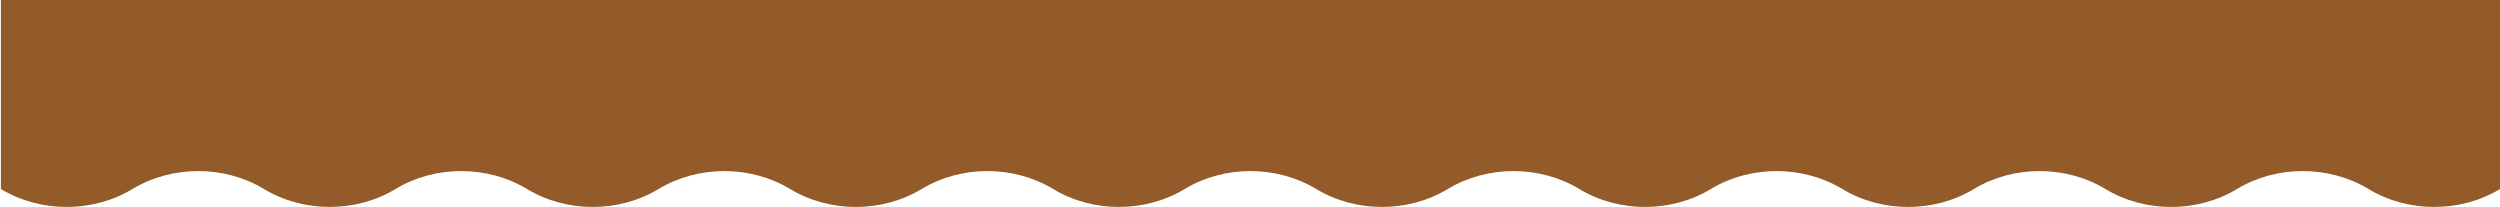
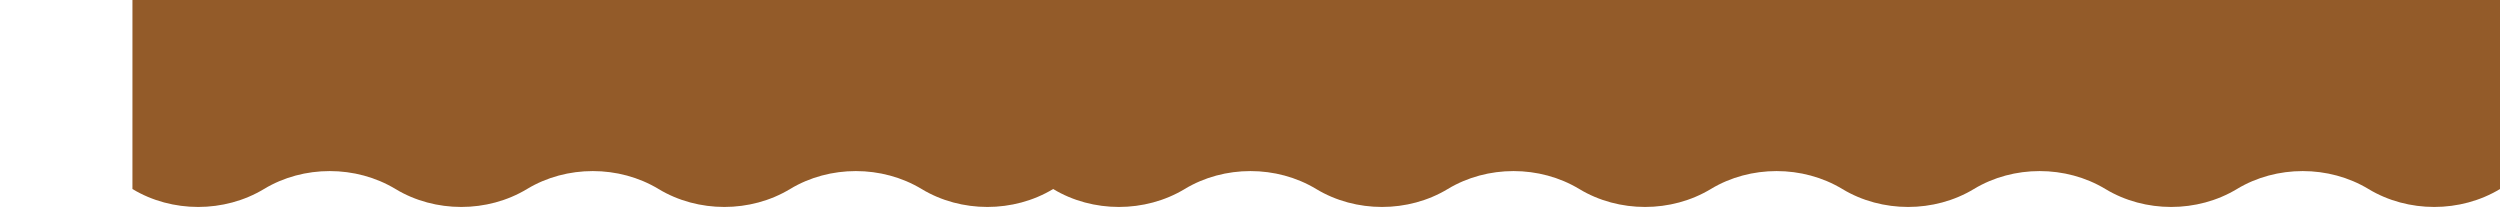
<svg xmlns="http://www.w3.org/2000/svg" x="0px" y="0px" viewBox="0 0 543.6 45" style="vertical-align: middle; max-width: 100%; width: 100%;" width="100%">
-   <path d="M543.6-4.6v45.7c-8.6,5.2-20,5.2-28.6,0v0c-8.6-5.2-20-5.2-28.6,0v0  c-8.6,5.2-20,5.2-28.6,0v0c-8.6-5.2-20-5.2-28.6,0v0c-8.6,5.2-20,5.2-28.6,0l0,0c-8.6-5.2-20-5.2-28.6,0l0,0c-8.6,5.2-20,5.2-28.6,0  v0c-8.6-5.2-20-5.2-28.6,0v0c-8.6,5.2-20,5.2-28.6,0l0,0c-8.6-5.2-20-5.2-28.6,0l0,0c-8.6,5.2-20,5.2-28.6,0v0  c-8.6-5.2-20-5.2-28.6,0v0c-8.6,5.2-20,5.2-28.6,0v0c-8.6-5.2-20-5.2-28.6,0v0c-8.6,5.2-20,5.2-28.6,0v0c-8.6-5.2-20-5.2-28.6,0v0  c-8.6,5.2-20,5.2-28.6,0v0c-8.6-5.2-20-5.2-28.6,0v0c-8.6,5.2-20,5.2-28.6,0V-4.6H543.6z" fill="rgb(147,91,41)" />
+   <path d="M543.6-4.6v45.7c-8.6,5.2-20,5.2-28.6,0v0c-8.6-5.2-20-5.2-28.6,0v0  c-8.6,5.2-20,5.2-28.6,0v0c-8.6-5.2-20-5.2-28.6,0v0c-8.6,5.2-20,5.2-28.6,0l0,0c-8.6-5.2-20-5.2-28.6,0l0,0c-8.6,5.2-20,5.2-28.6,0  v0c-8.6-5.2-20-5.2-28.6,0v0c-8.6,5.2-20,5.2-28.6,0l0,0c-8.6-5.2-20-5.2-28.6,0l0,0c-8.6,5.2-20,5.2-28.6,0v0  v0c-8.6,5.2-20,5.2-28.6,0v0c-8.6-5.2-20-5.2-28.6,0v0c-8.6,5.2-20,5.2-28.6,0v0c-8.6-5.2-20-5.2-28.6,0v0  c-8.6,5.2-20,5.2-28.6,0v0c-8.6-5.2-20-5.2-28.6,0v0c-8.6,5.2-20,5.2-28.6,0V-4.6H543.6z" fill="rgb(147,91,41)" />
</svg>